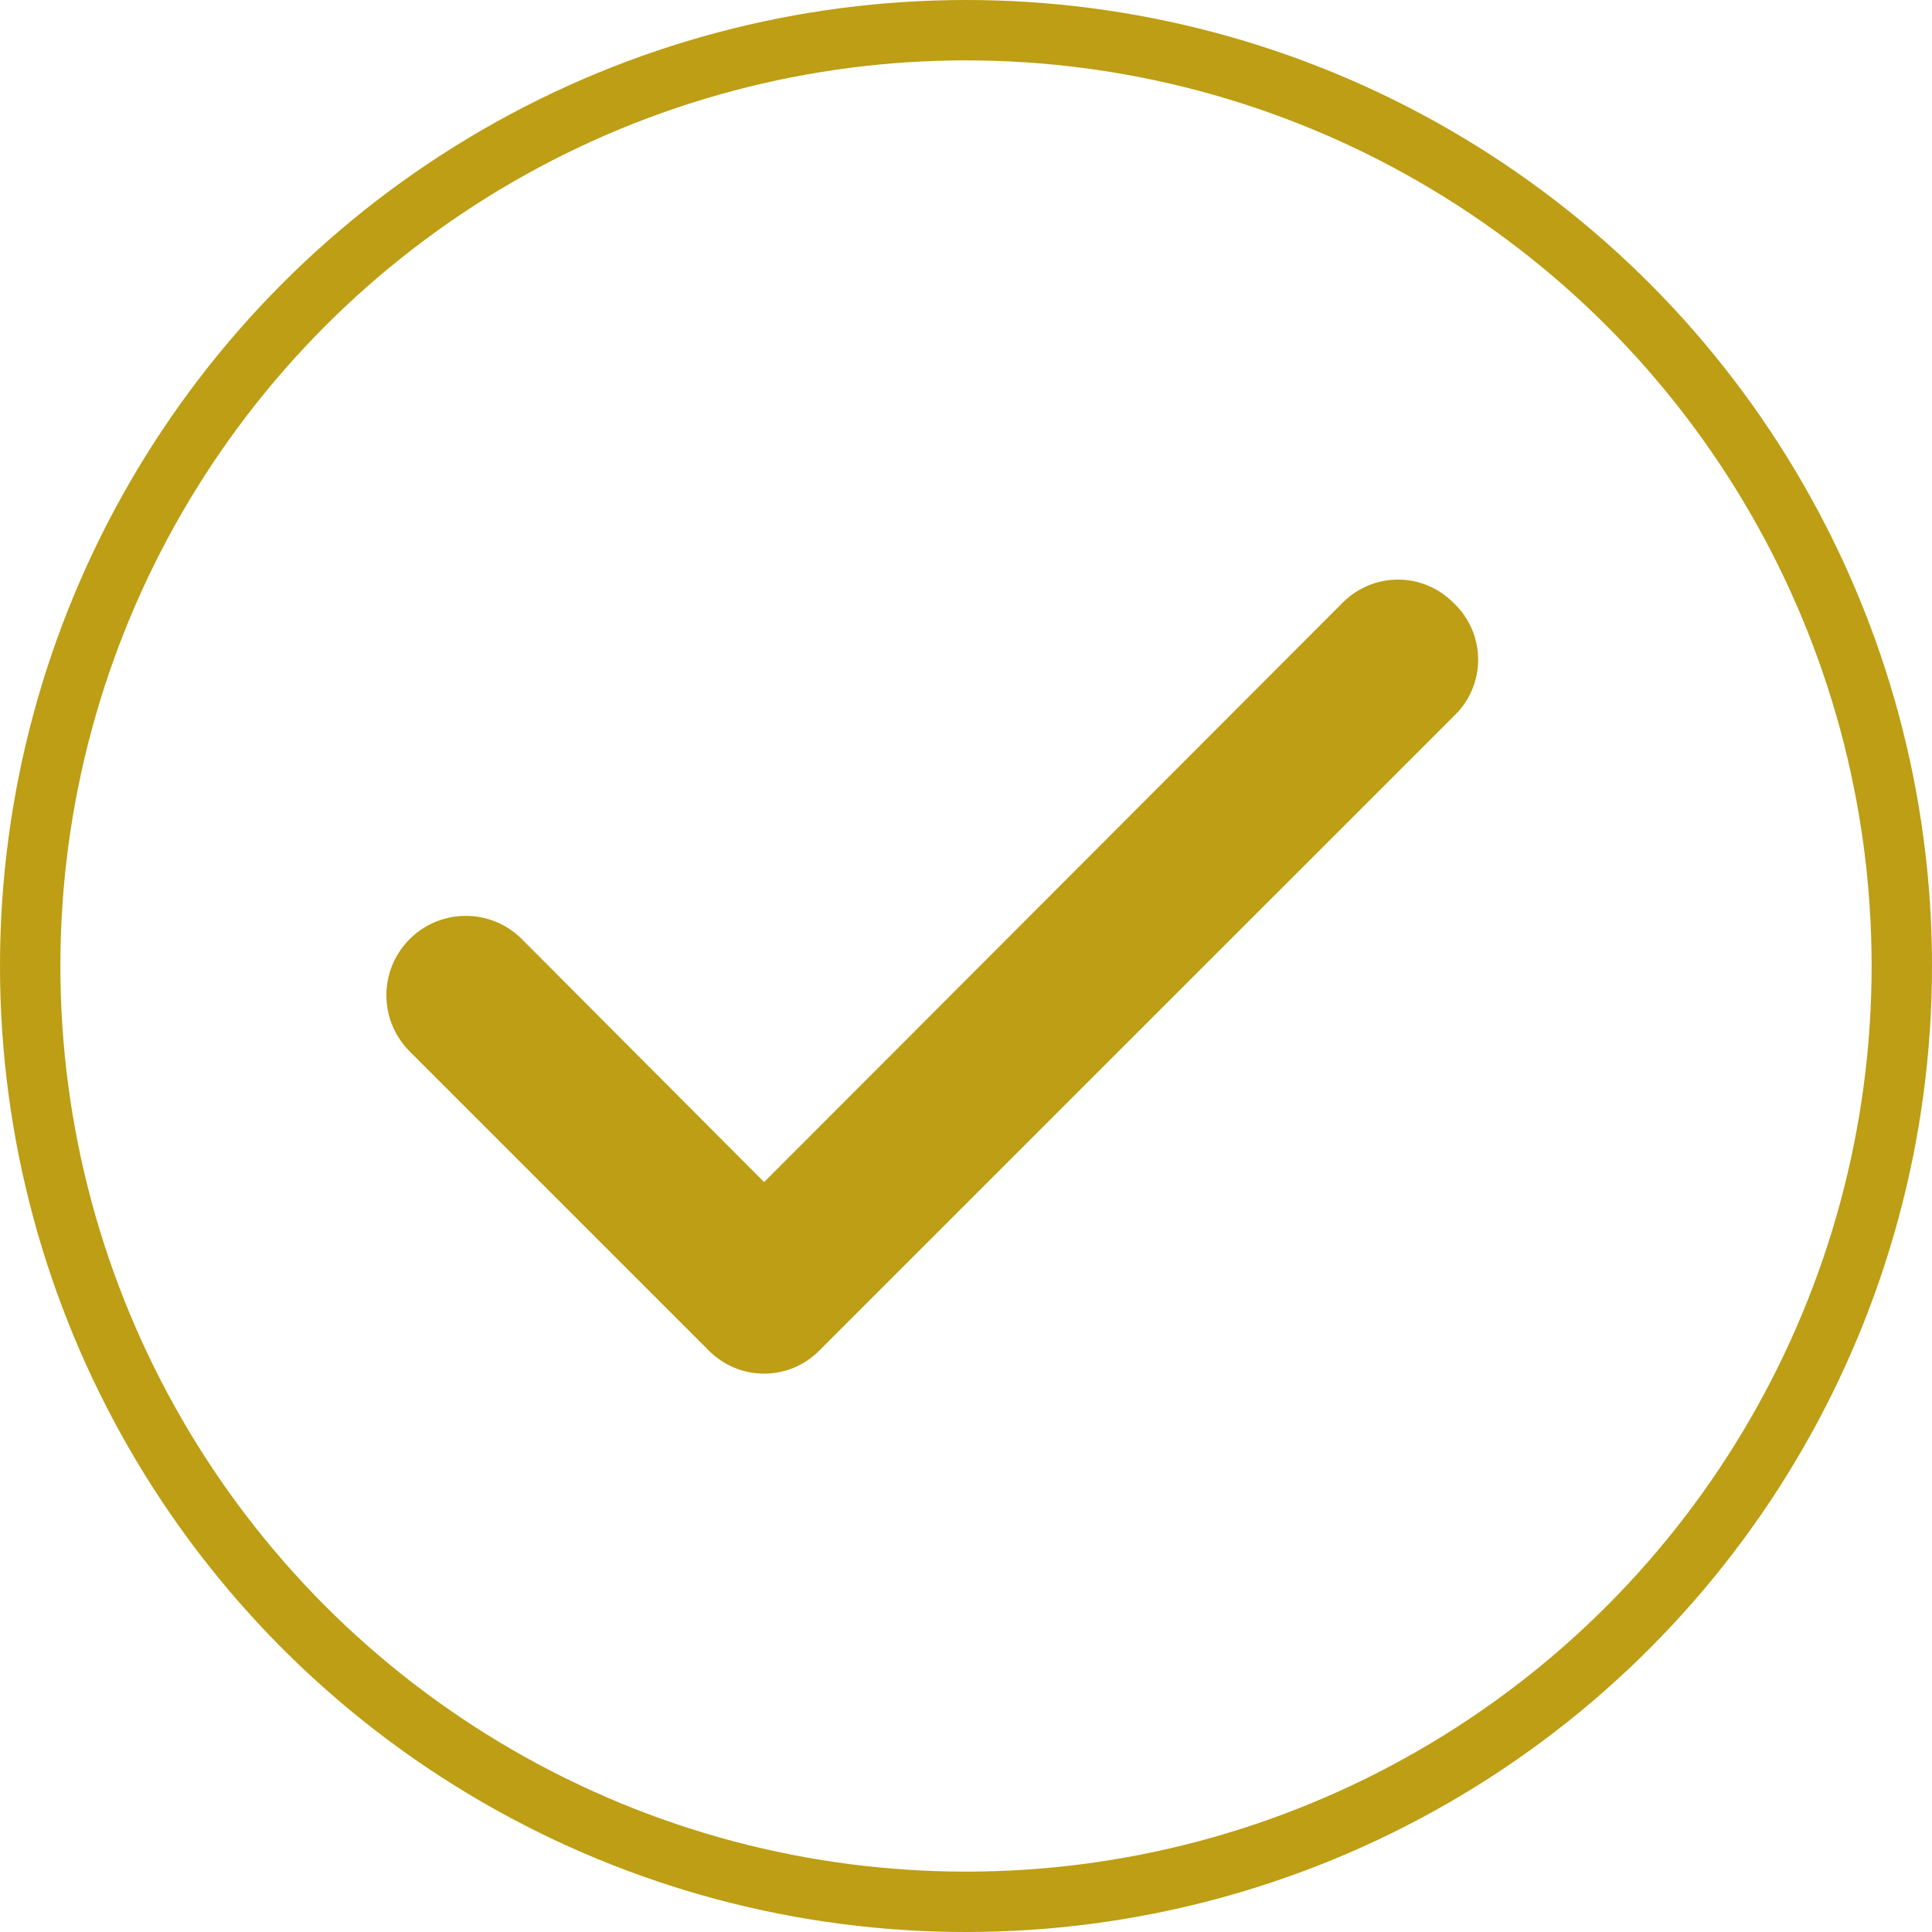
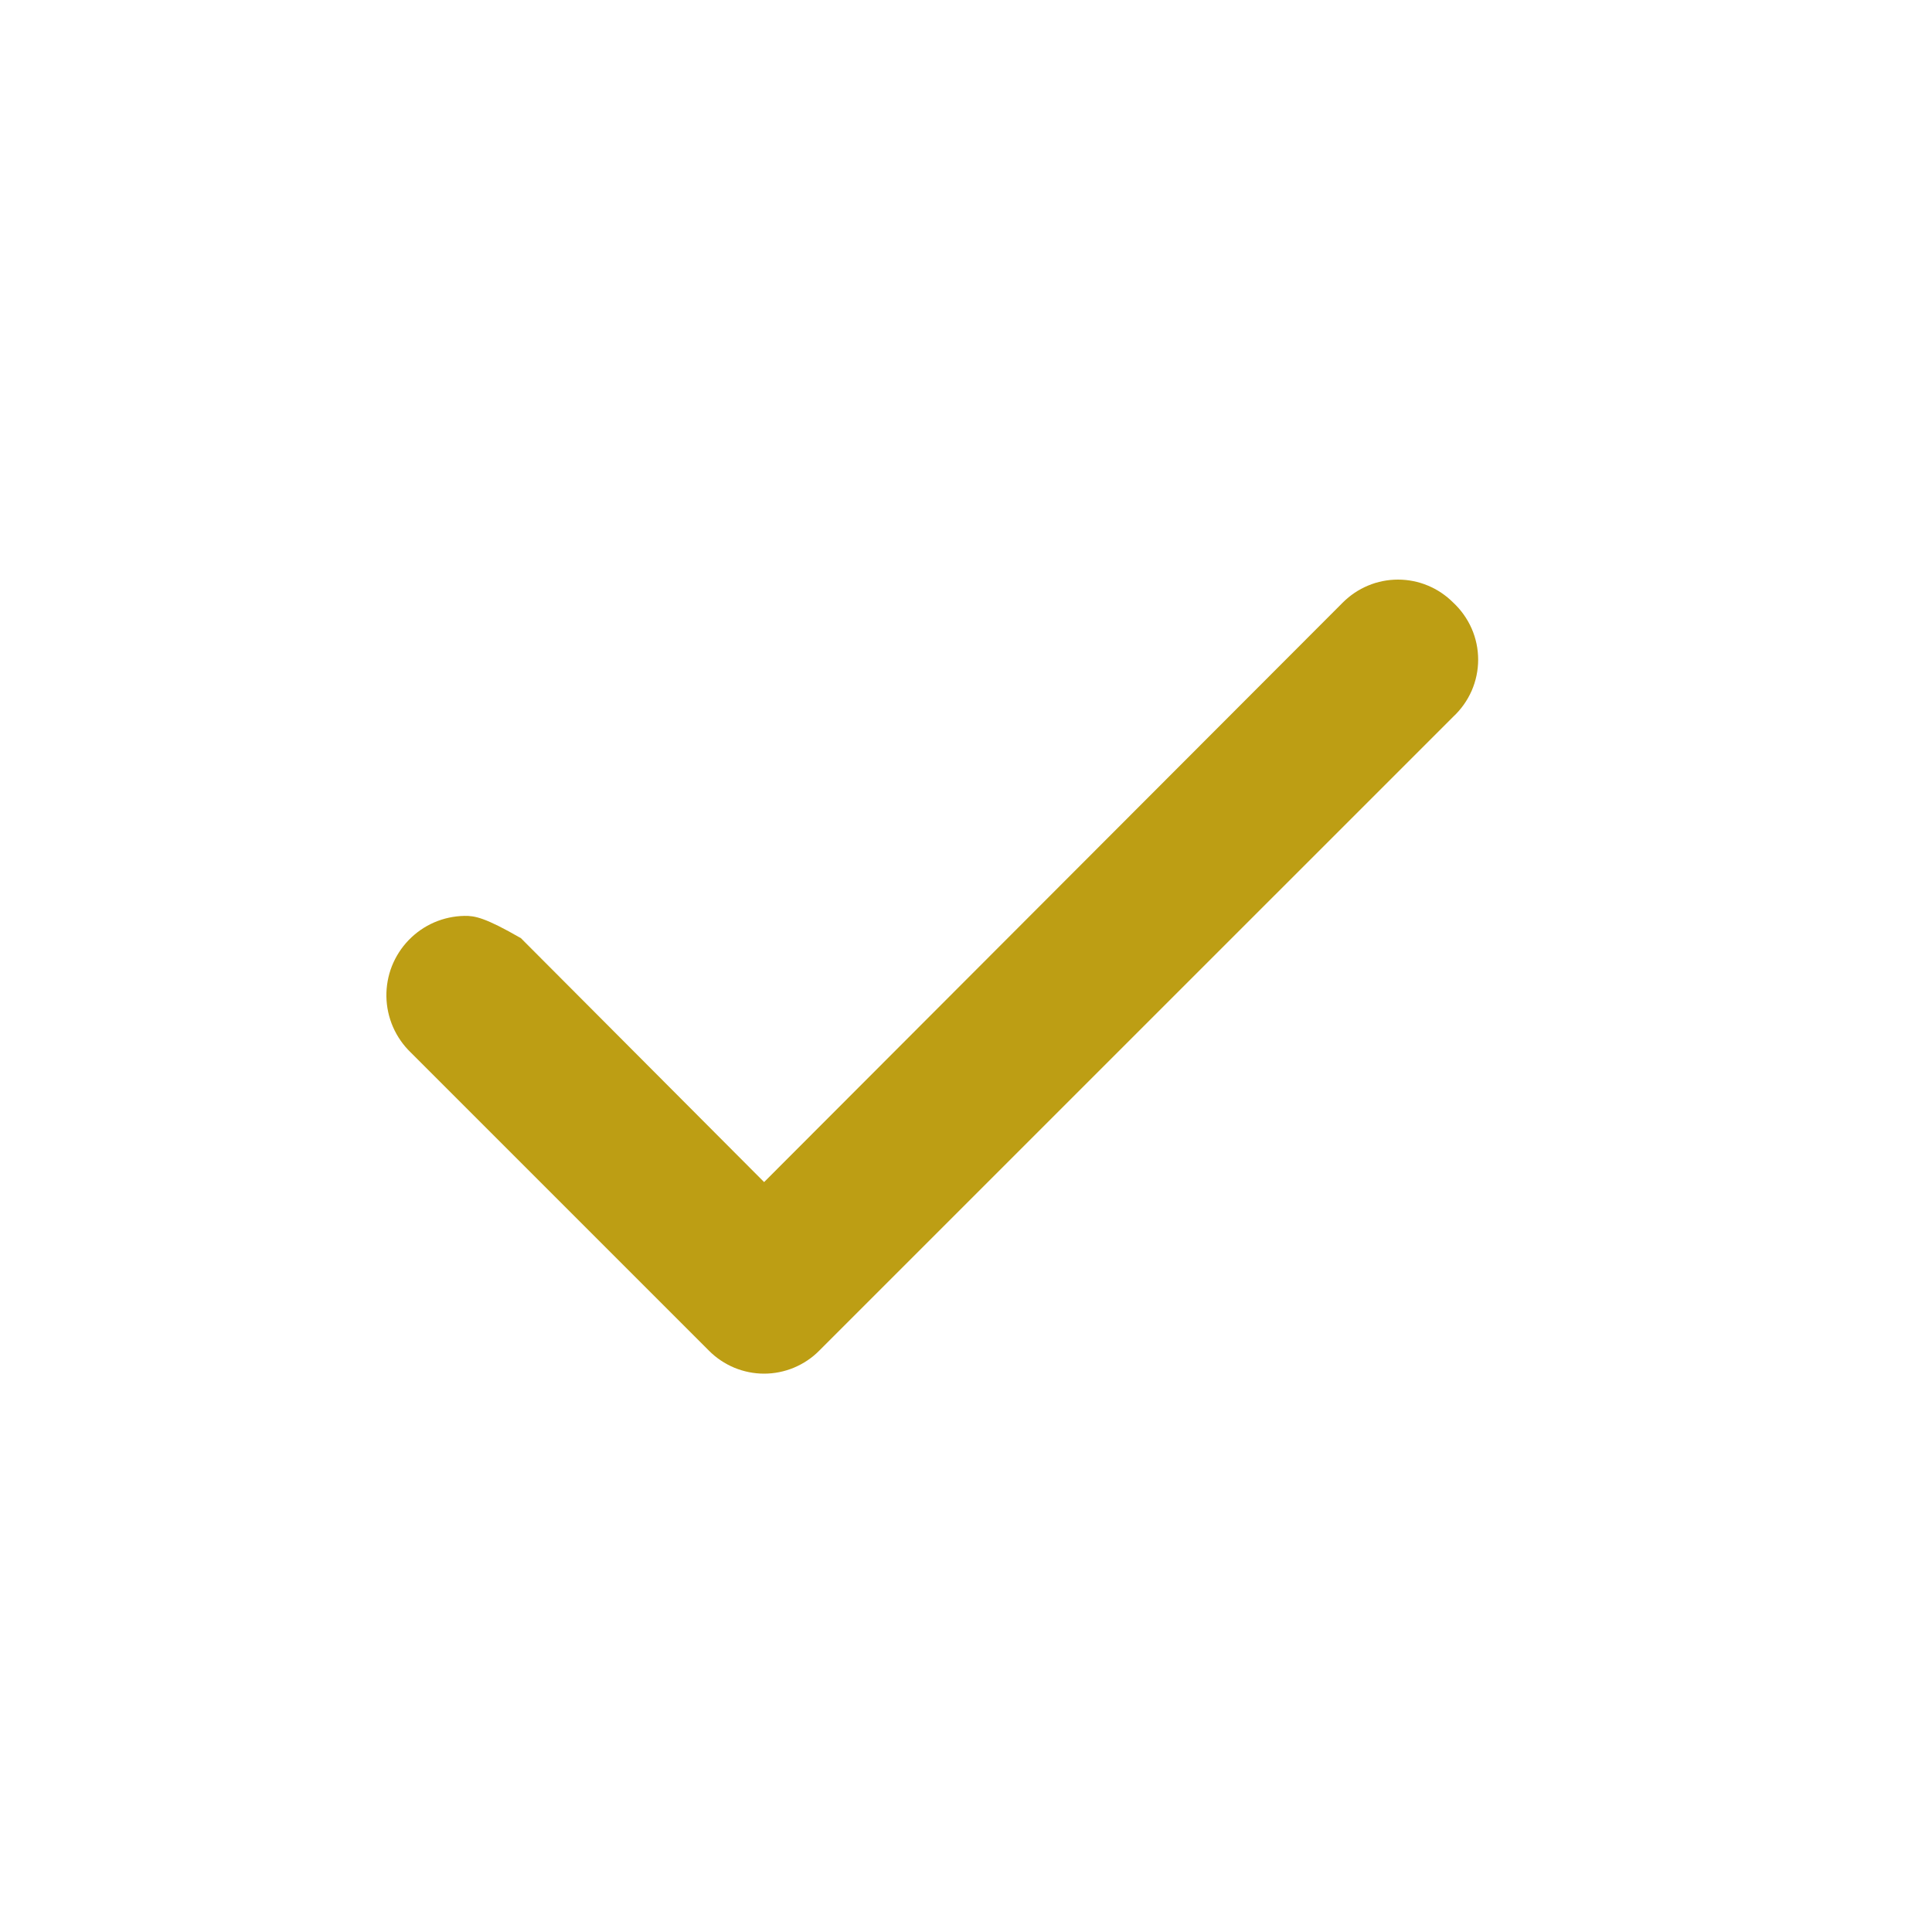
<svg xmlns="http://www.w3.org/2000/svg" width="32" height="32" viewBox="0 0 32 32" fill="none">
-   <circle cx="16" cy="16" r="15.5" stroke="#BD9E14" />
-   <path d="M24.069 9.98C23.949 9.86 23.807 9.764 23.65 9.699C23.493 9.633 23.325 9.6 23.155 9.6C22.985 9.6 22.817 9.633 22.66 9.699C22.503 9.764 22.361 9.86 22.241 9.98L12.656 19.579L8.628 15.539C8.504 15.419 8.358 15.324 8.197 15.261C8.036 15.198 7.865 15.167 7.692 15.17C7.519 15.173 7.349 15.21 7.191 15.278C7.032 15.347 6.889 15.447 6.769 15.571C6.649 15.695 6.555 15.842 6.491 16.002C6.428 16.163 6.397 16.334 6.4 16.507C6.403 16.68 6.44 16.85 6.509 17.009C6.578 17.167 6.677 17.31 6.801 17.43L11.742 22.371C11.862 22.492 12.004 22.587 12.161 22.653C12.318 22.718 12.486 22.752 12.656 22.752C12.825 22.752 12.994 22.718 13.15 22.653C13.307 22.587 13.45 22.492 13.569 22.371L24.069 11.872C24.199 11.751 24.303 11.605 24.375 11.442C24.446 11.279 24.483 11.104 24.483 10.926C24.483 10.748 24.446 10.572 24.375 10.41C24.303 10.247 24.199 10.101 24.069 9.98Z" fill="#BD9E14" />
+   <path d="M24.069 9.98C23.949 9.86 23.807 9.764 23.65 9.699C23.493 9.633 23.325 9.6 23.155 9.6C22.985 9.6 22.817 9.633 22.66 9.699C22.503 9.764 22.361 9.86 22.241 9.98L12.656 19.579L8.628 15.539C8.036 15.198 7.865 15.167 7.692 15.17C7.519 15.173 7.349 15.21 7.191 15.278C7.032 15.347 6.889 15.447 6.769 15.571C6.649 15.695 6.555 15.842 6.491 16.002C6.428 16.163 6.397 16.334 6.4 16.507C6.403 16.68 6.44 16.85 6.509 17.009C6.578 17.167 6.677 17.31 6.801 17.43L11.742 22.371C11.862 22.492 12.004 22.587 12.161 22.653C12.318 22.718 12.486 22.752 12.656 22.752C12.825 22.752 12.994 22.718 13.15 22.653C13.307 22.587 13.45 22.492 13.569 22.371L24.069 11.872C24.199 11.751 24.303 11.605 24.375 11.442C24.446 11.279 24.483 11.104 24.483 10.926C24.483 10.748 24.446 10.572 24.375 10.41C24.303 10.247 24.199 10.101 24.069 9.98Z" fill="#BD9E14" />
</svg>